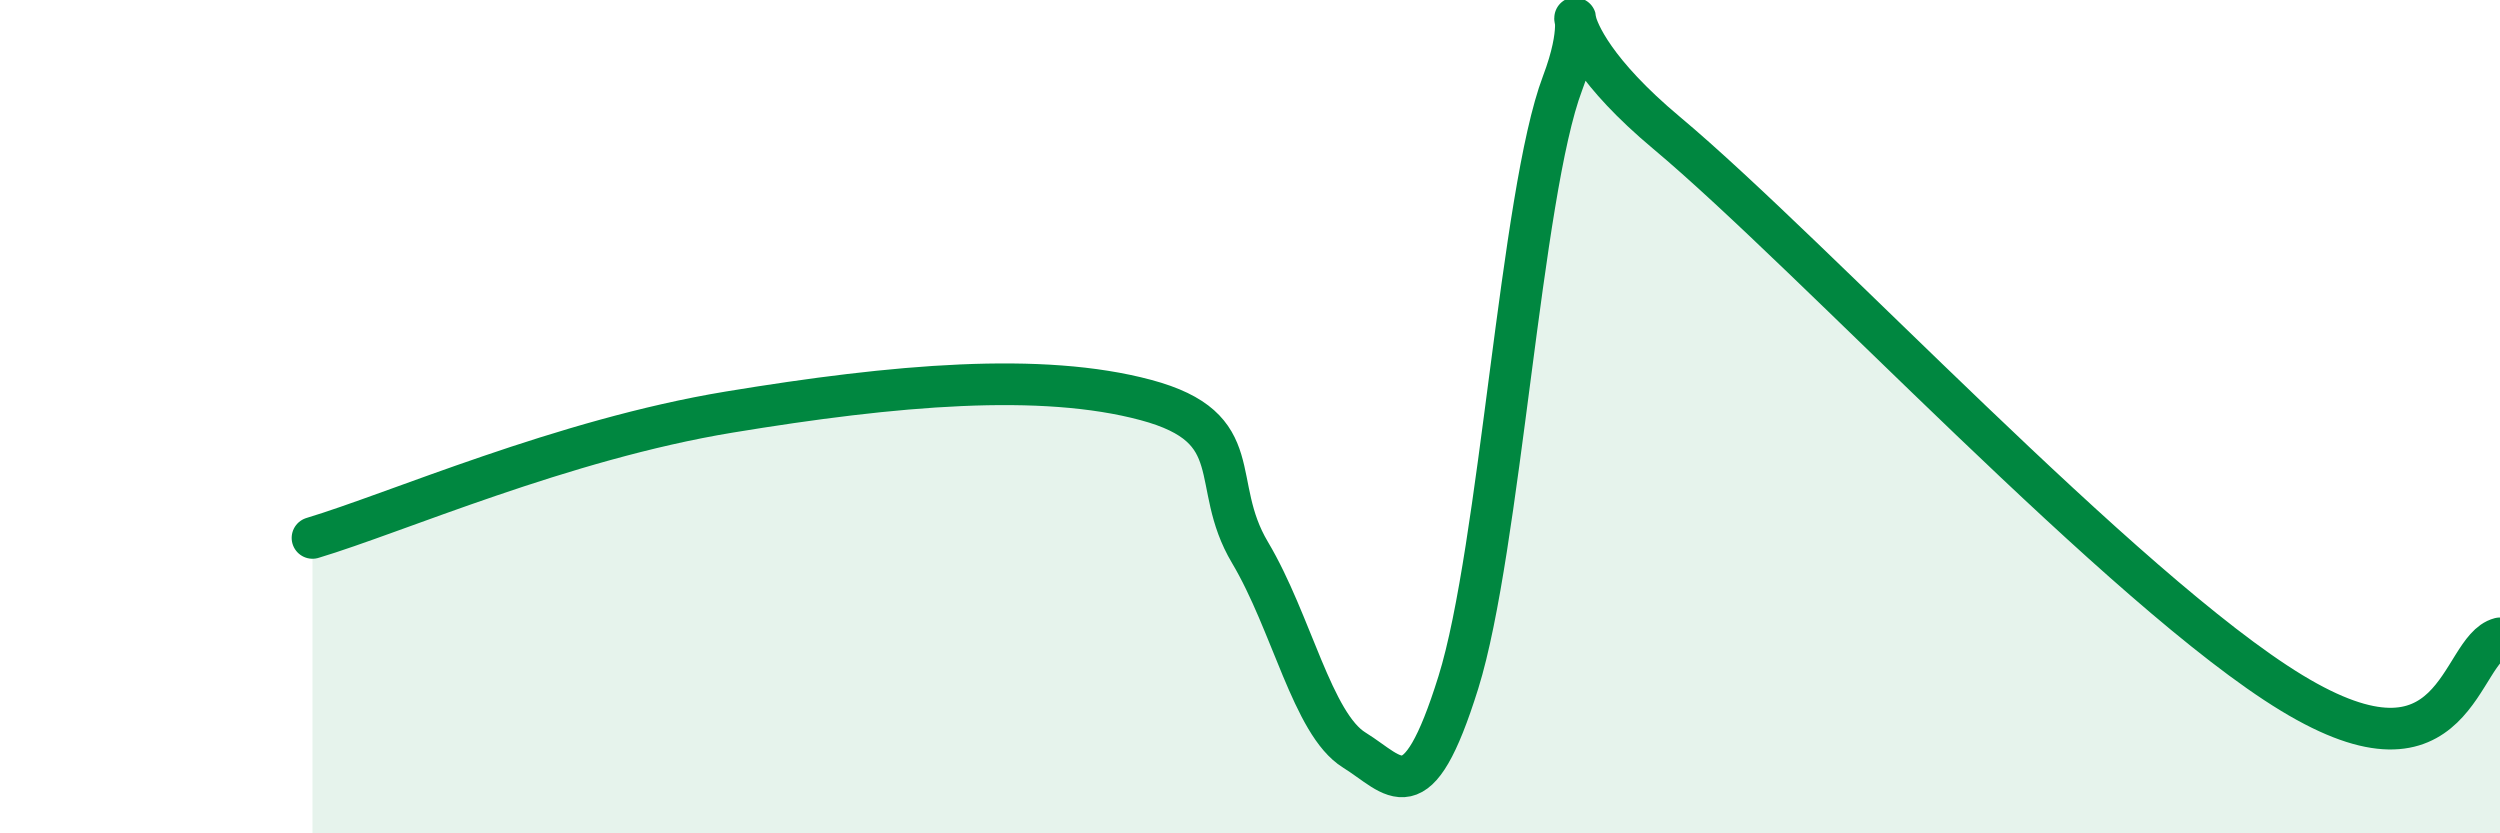
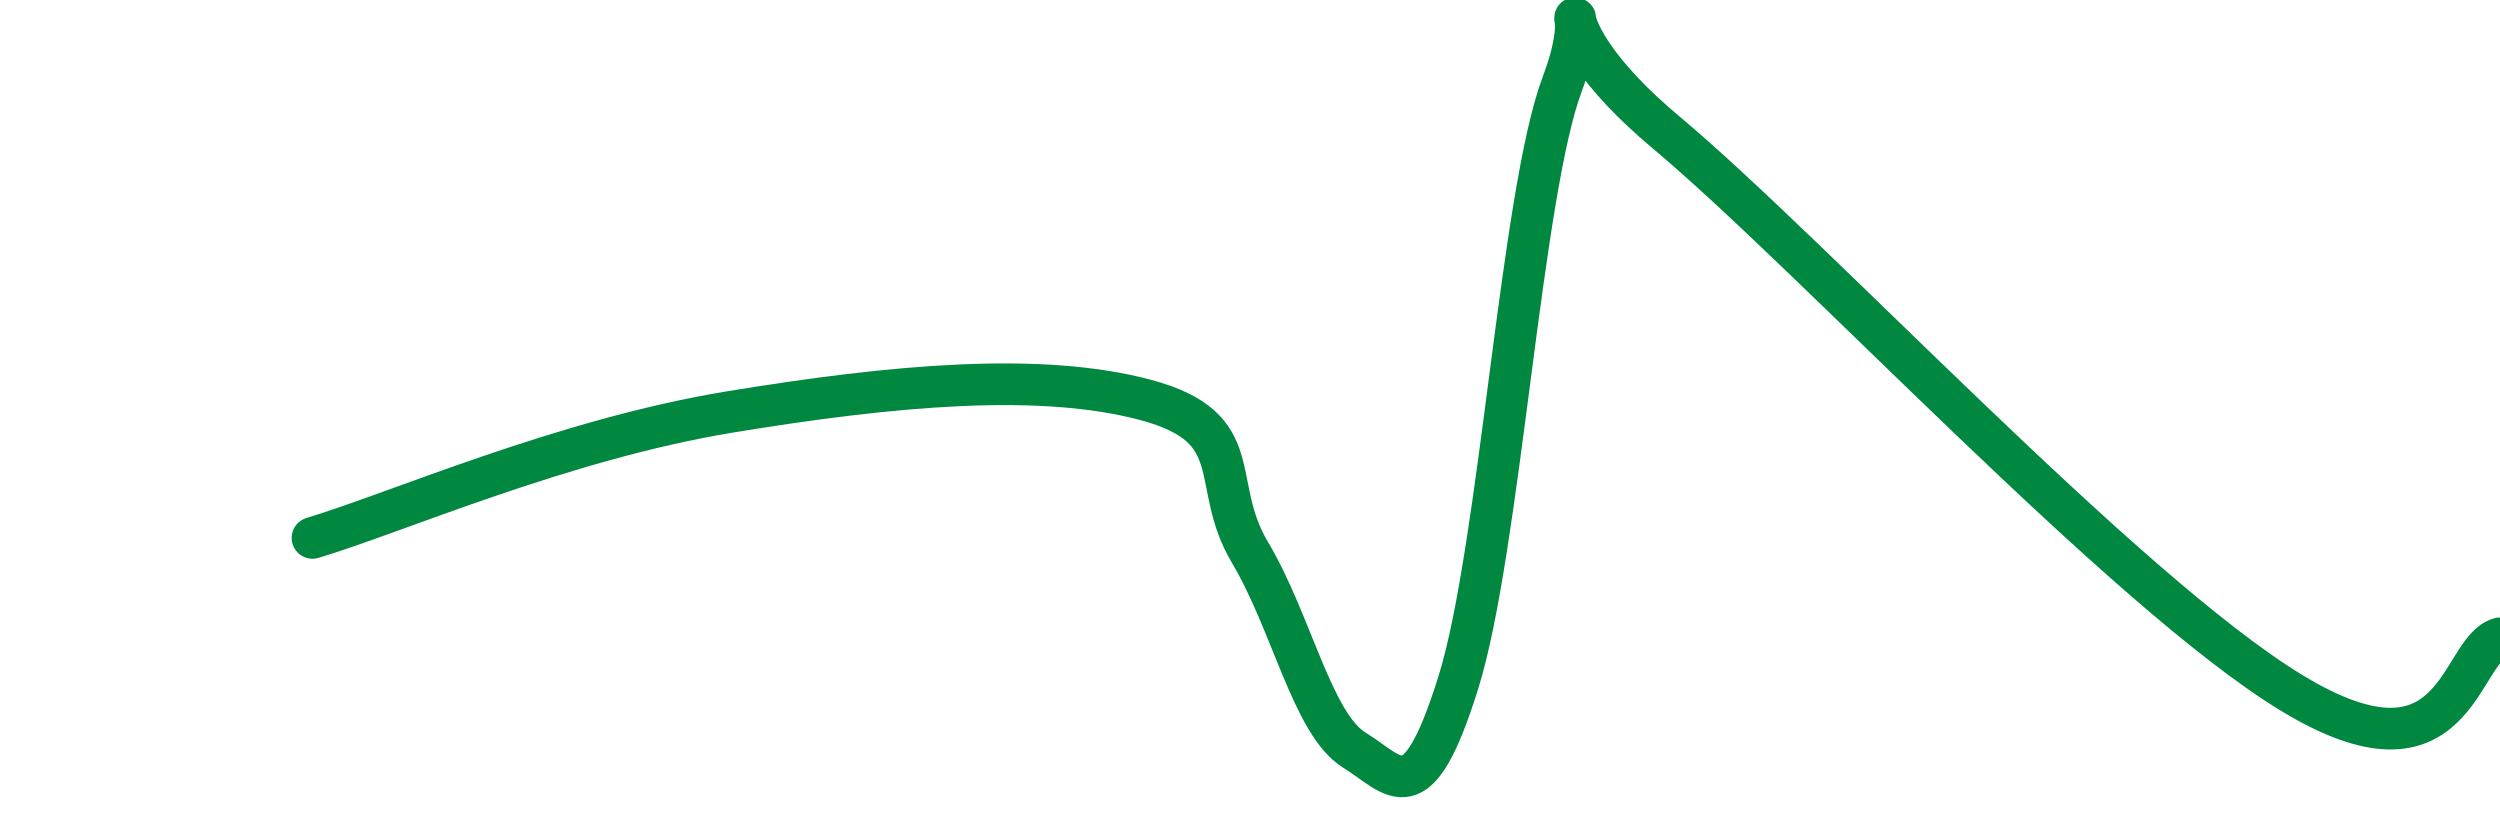
<svg xmlns="http://www.w3.org/2000/svg" width="60" height="20" viewBox="0 0 60 20">
-   <path d="M 7.5,12.91 C 9.5,12.31 13.5,10.55 17.5,9.89 C 21.5,9.23 25,8.93 27.5,9.6 C 30,10.27 29,11.58 30,13.26 C 31,14.94 31.5,17.38 32.5,18 C 33.5,18.62 34,19.58 35,16.38 C 36,13.18 36.5,4.64 37.5,2 C 38.5,-0.64 36.5,0.26 40,3.19 C 43.5,6.12 51,14.2 55,16.63 C 59,19.06 59,15.58 60,15.32L60 20L7.5 20Z" fill="#008740" opacity="0.1" stroke-linecap="round" stroke-linejoin="round" />
  <path d="M 7.5,12.91 C 9.5,12.31 13.5,10.55 17.5,9.89 C 21.5,9.23 25,8.93 27.5,9.6 C 30,10.27 29,11.58 30,13.26 C 31,14.94 31.5,17.38 32.5,18 C 33.5,18.62 34,19.58 35,16.38 C 36,13.18 36.5,4.64 37.5,2 C 38.5,-0.64 36.5,0.26 40,3.19 C 43.5,6.12 51,14.2 55,16.63 C 59,19.06 59,15.58 60,15.32" stroke="#008740" stroke-width="1" fill="none" stroke-linecap="round" stroke-linejoin="round" />
</svg>